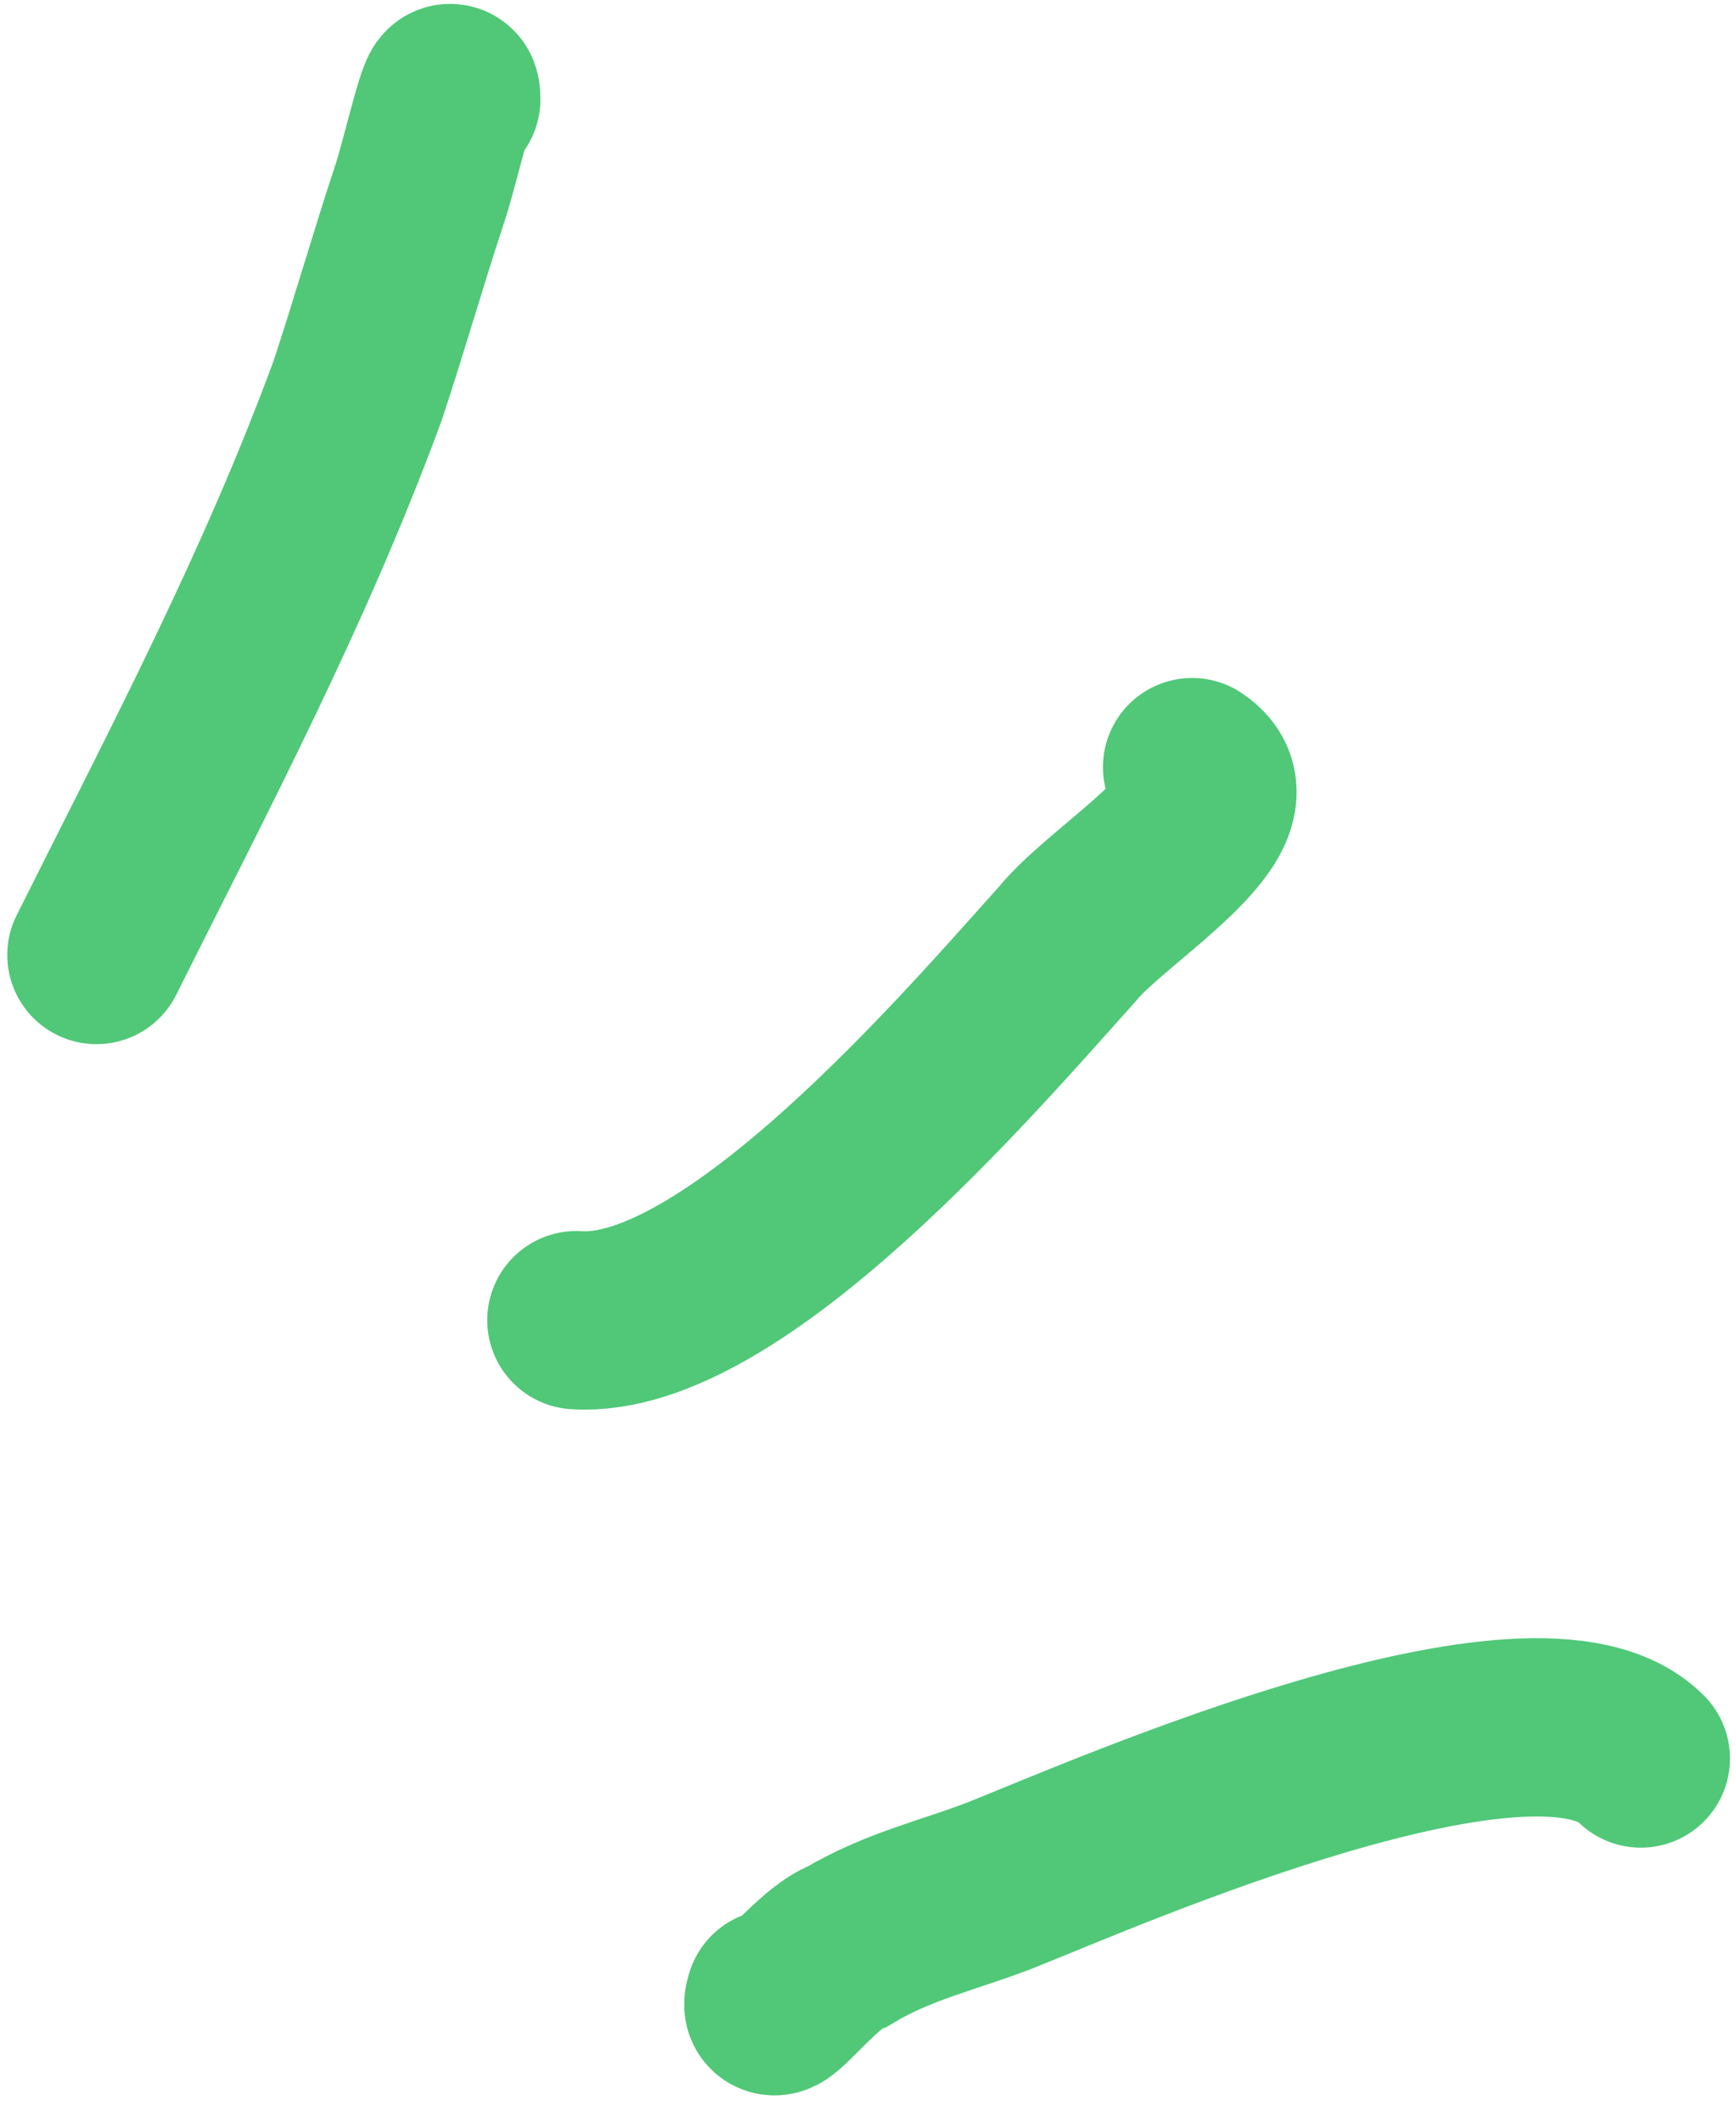
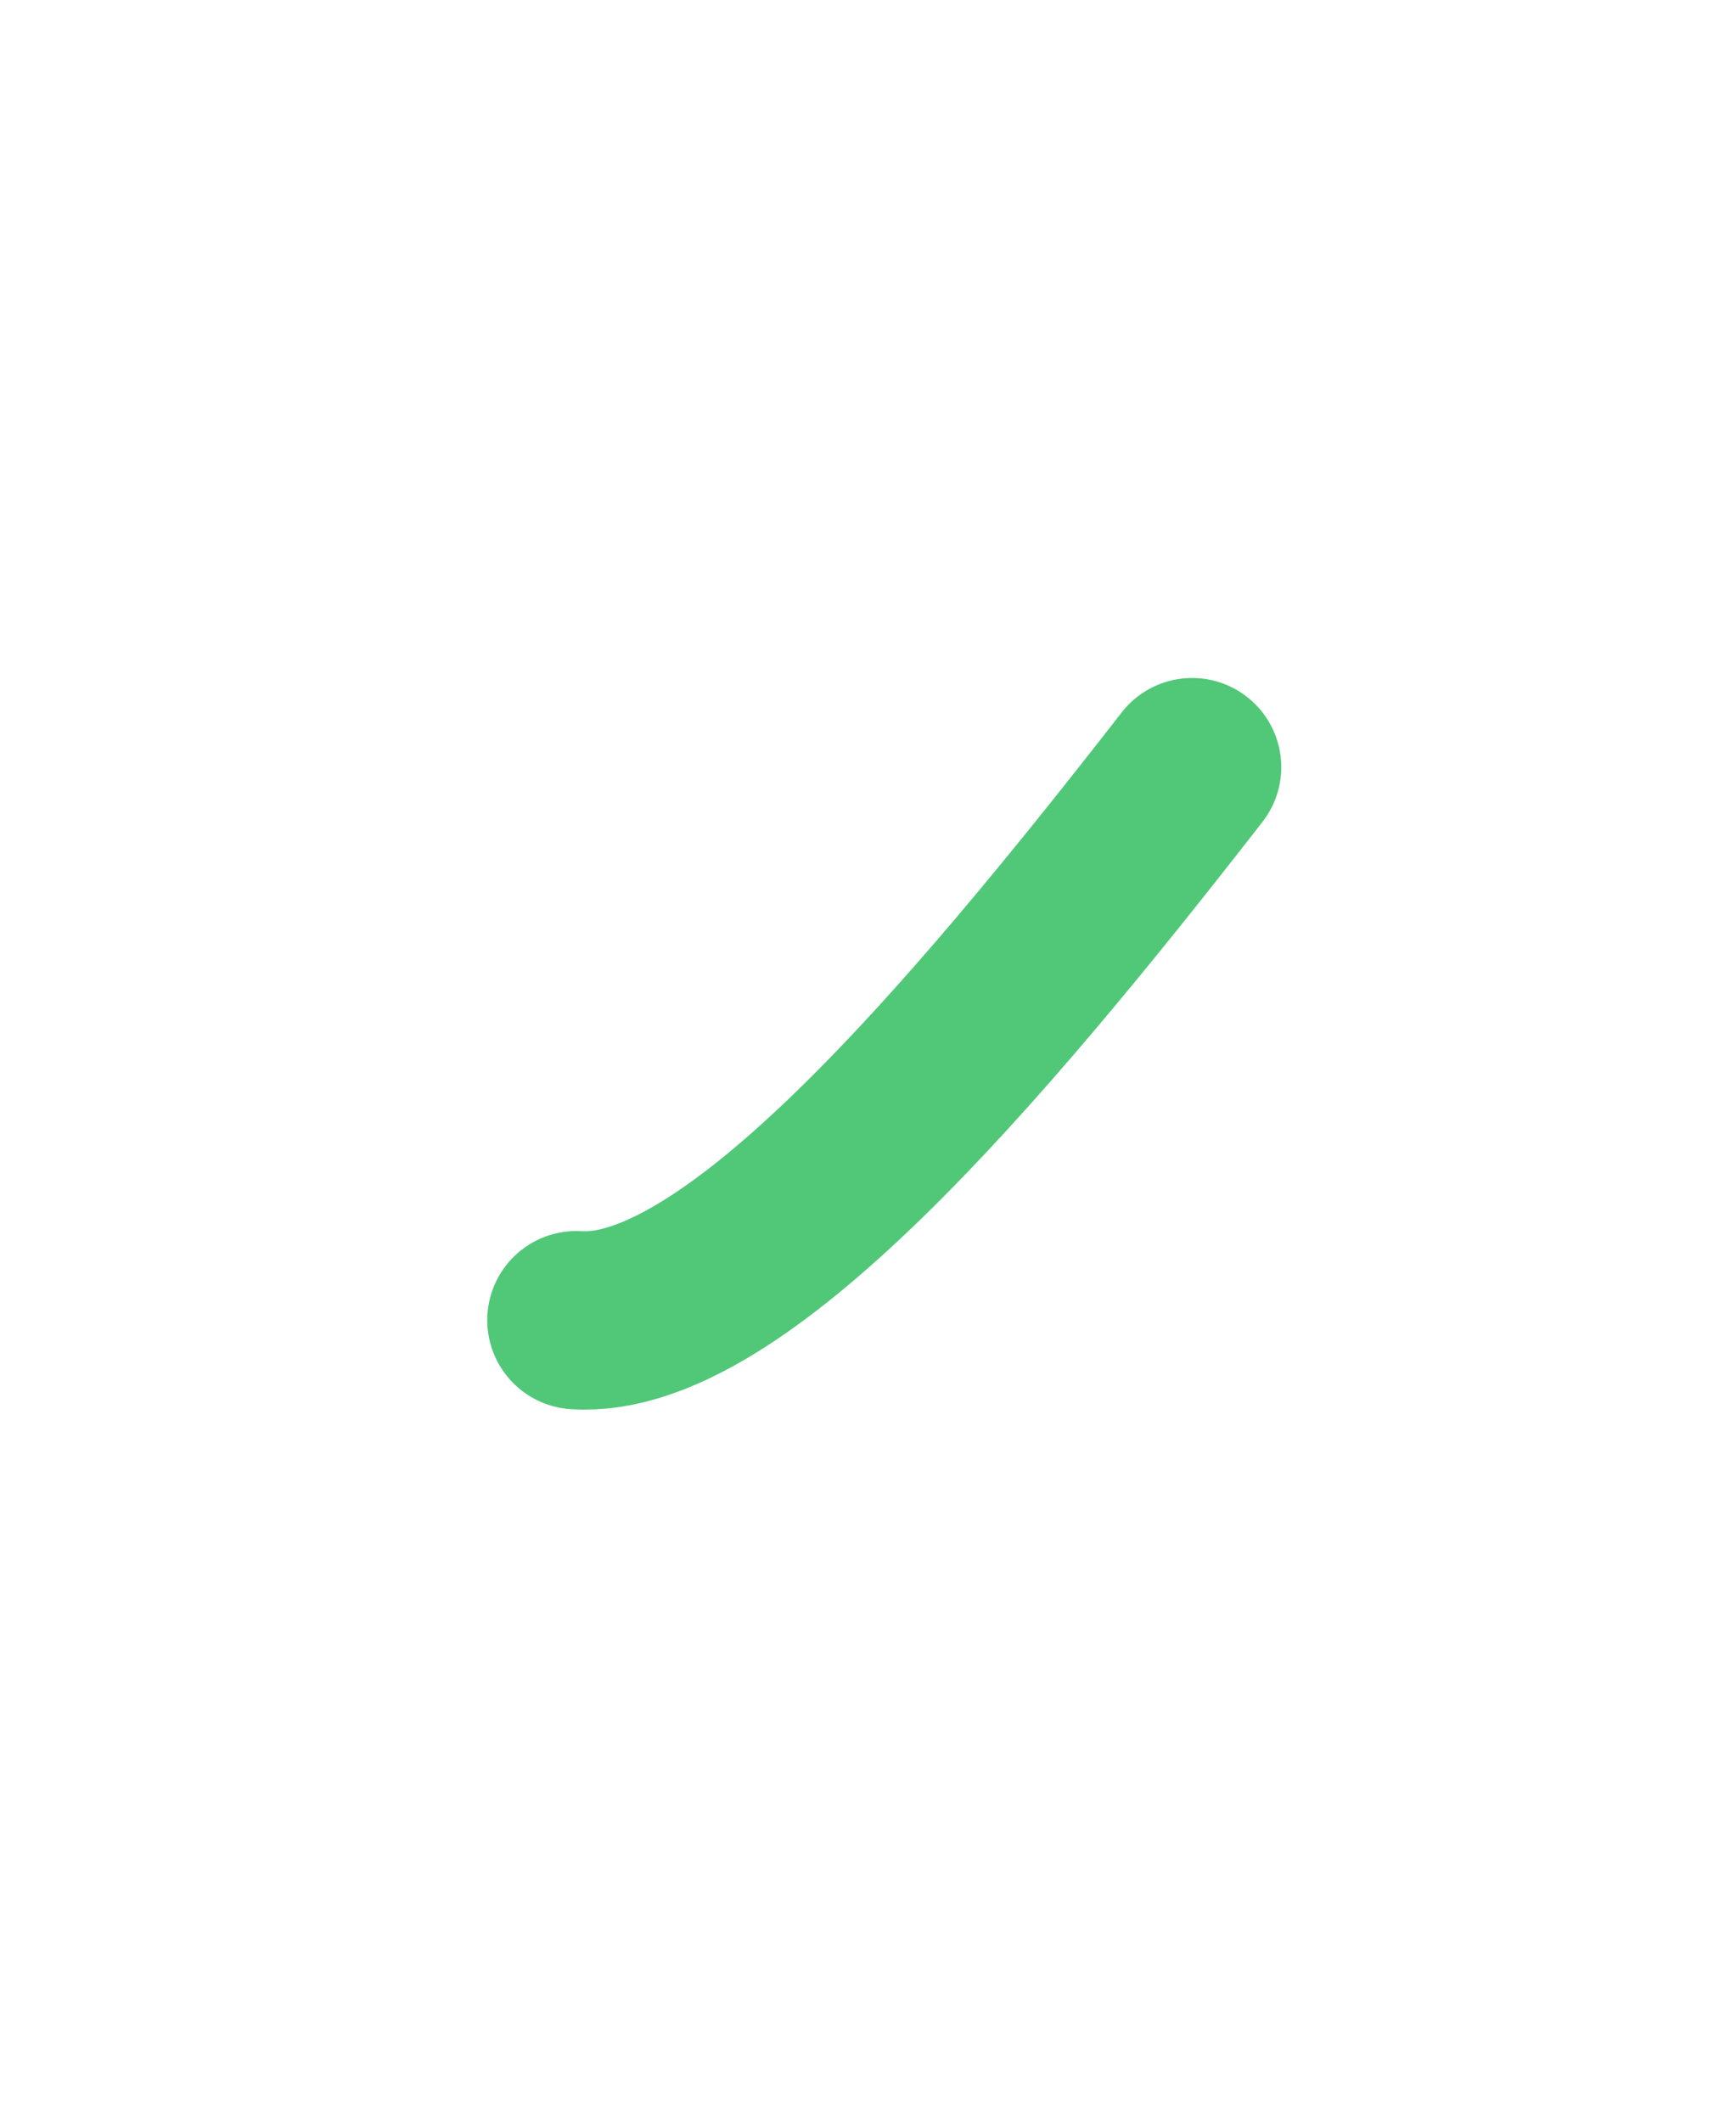
<svg xmlns="http://www.w3.org/2000/svg" width="36" height="44" viewBox="0 0 36 44" fill="none">
-   <path d="M9.358 2.06C9.358 1.411 8.925 3.358 8.708 4.008C8.276 5.306 7.843 6.821 7.41 8.119C5.895 12.231 3.948 15.909 2 19.805" stroke="#50C878" stroke-width="3.698" stroke-miterlimit="1.5" stroke-linecap="round" />
-   <path d="M24.721 15.909C26.019 16.774 22.989 18.506 22.124 19.588C20.176 21.752 15.199 27.594 11.953 27.378" stroke="#50C878" stroke-width="3.698" stroke-miterlimit="1.5" stroke-linecap="round" />
-   <path d="M16.065 41.445C15.849 42.094 16.931 40.579 17.58 40.363C18.662 39.714 19.744 39.497 20.826 39.065C22.99 38.199 31.862 34.304 34.026 36.468" stroke="#50C878" stroke-width="3.698" stroke-miterlimit="1.5" stroke-linecap="round" />
+   <path d="M24.721 15.909C20.176 21.752 15.199 27.594 11.953 27.378" stroke="#50C878" stroke-width="3.698" stroke-miterlimit="1.5" stroke-linecap="round" />
</svg>